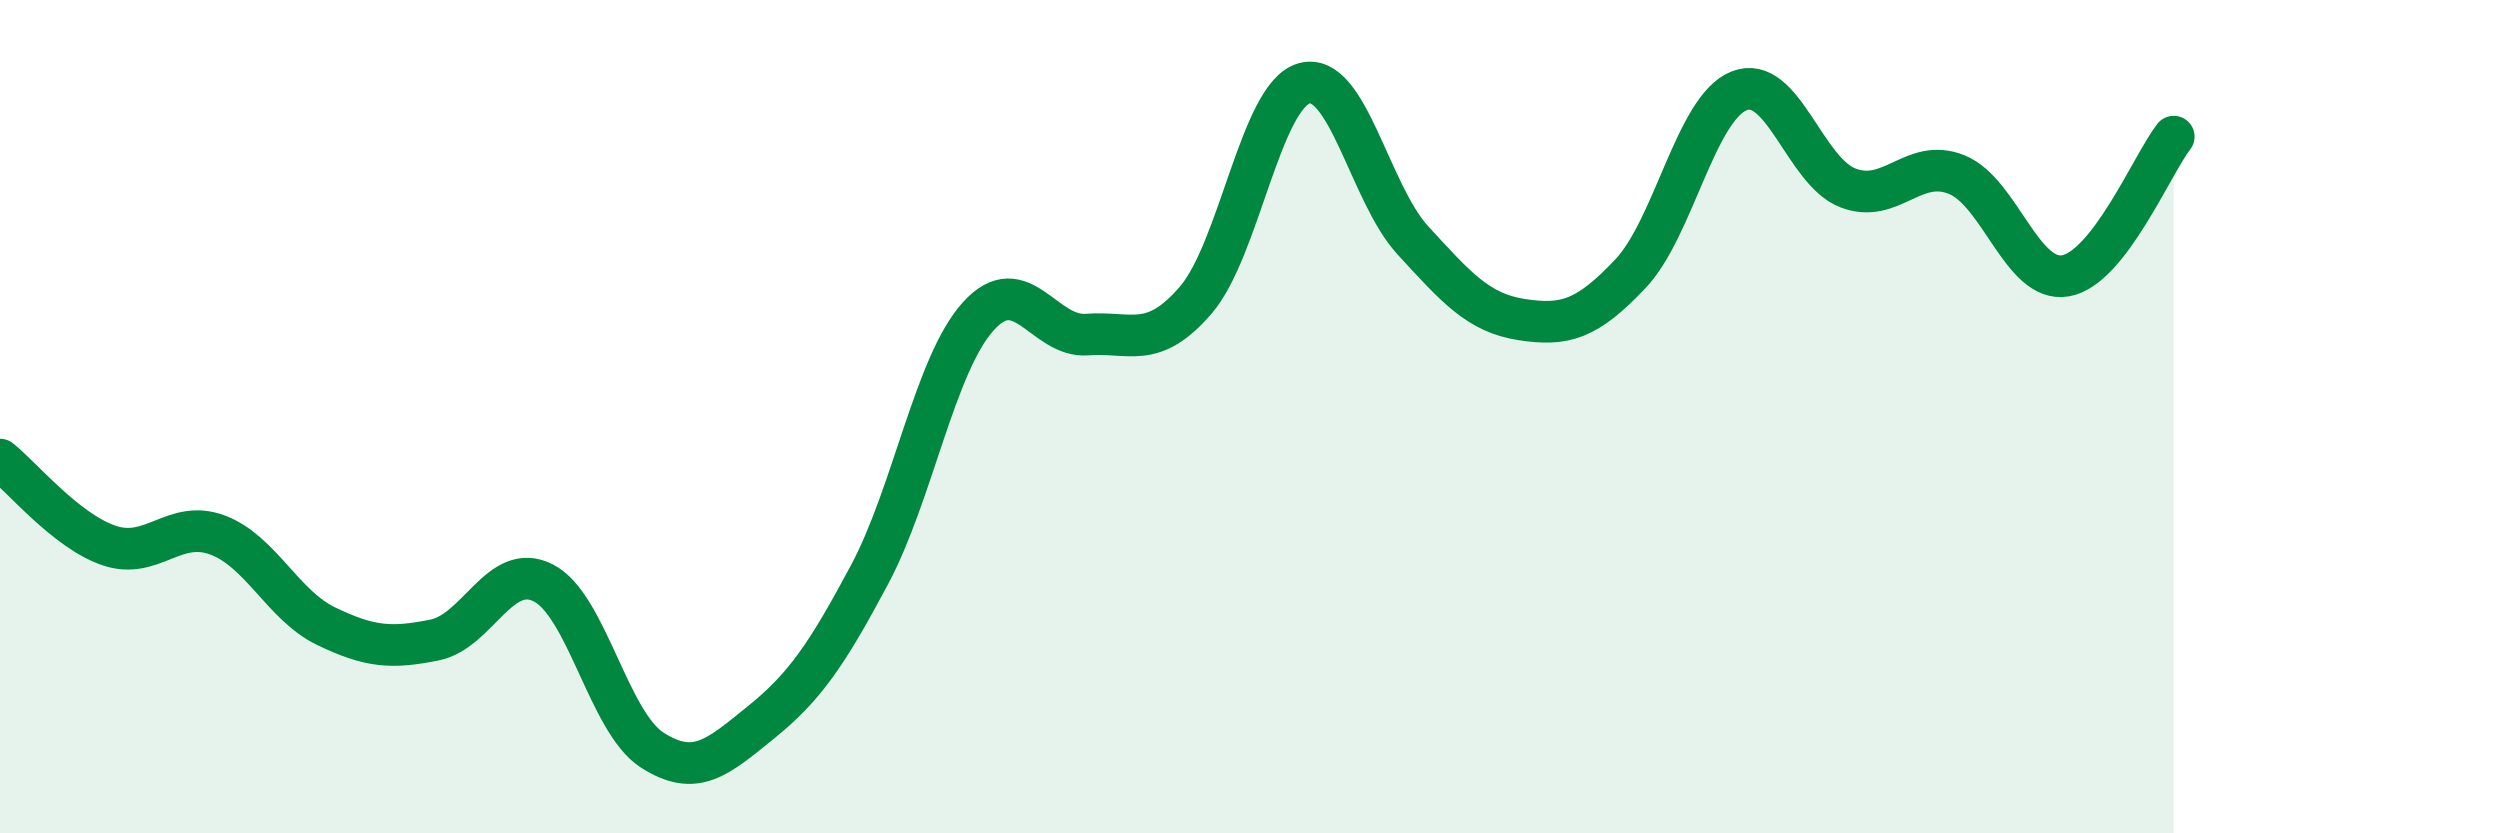
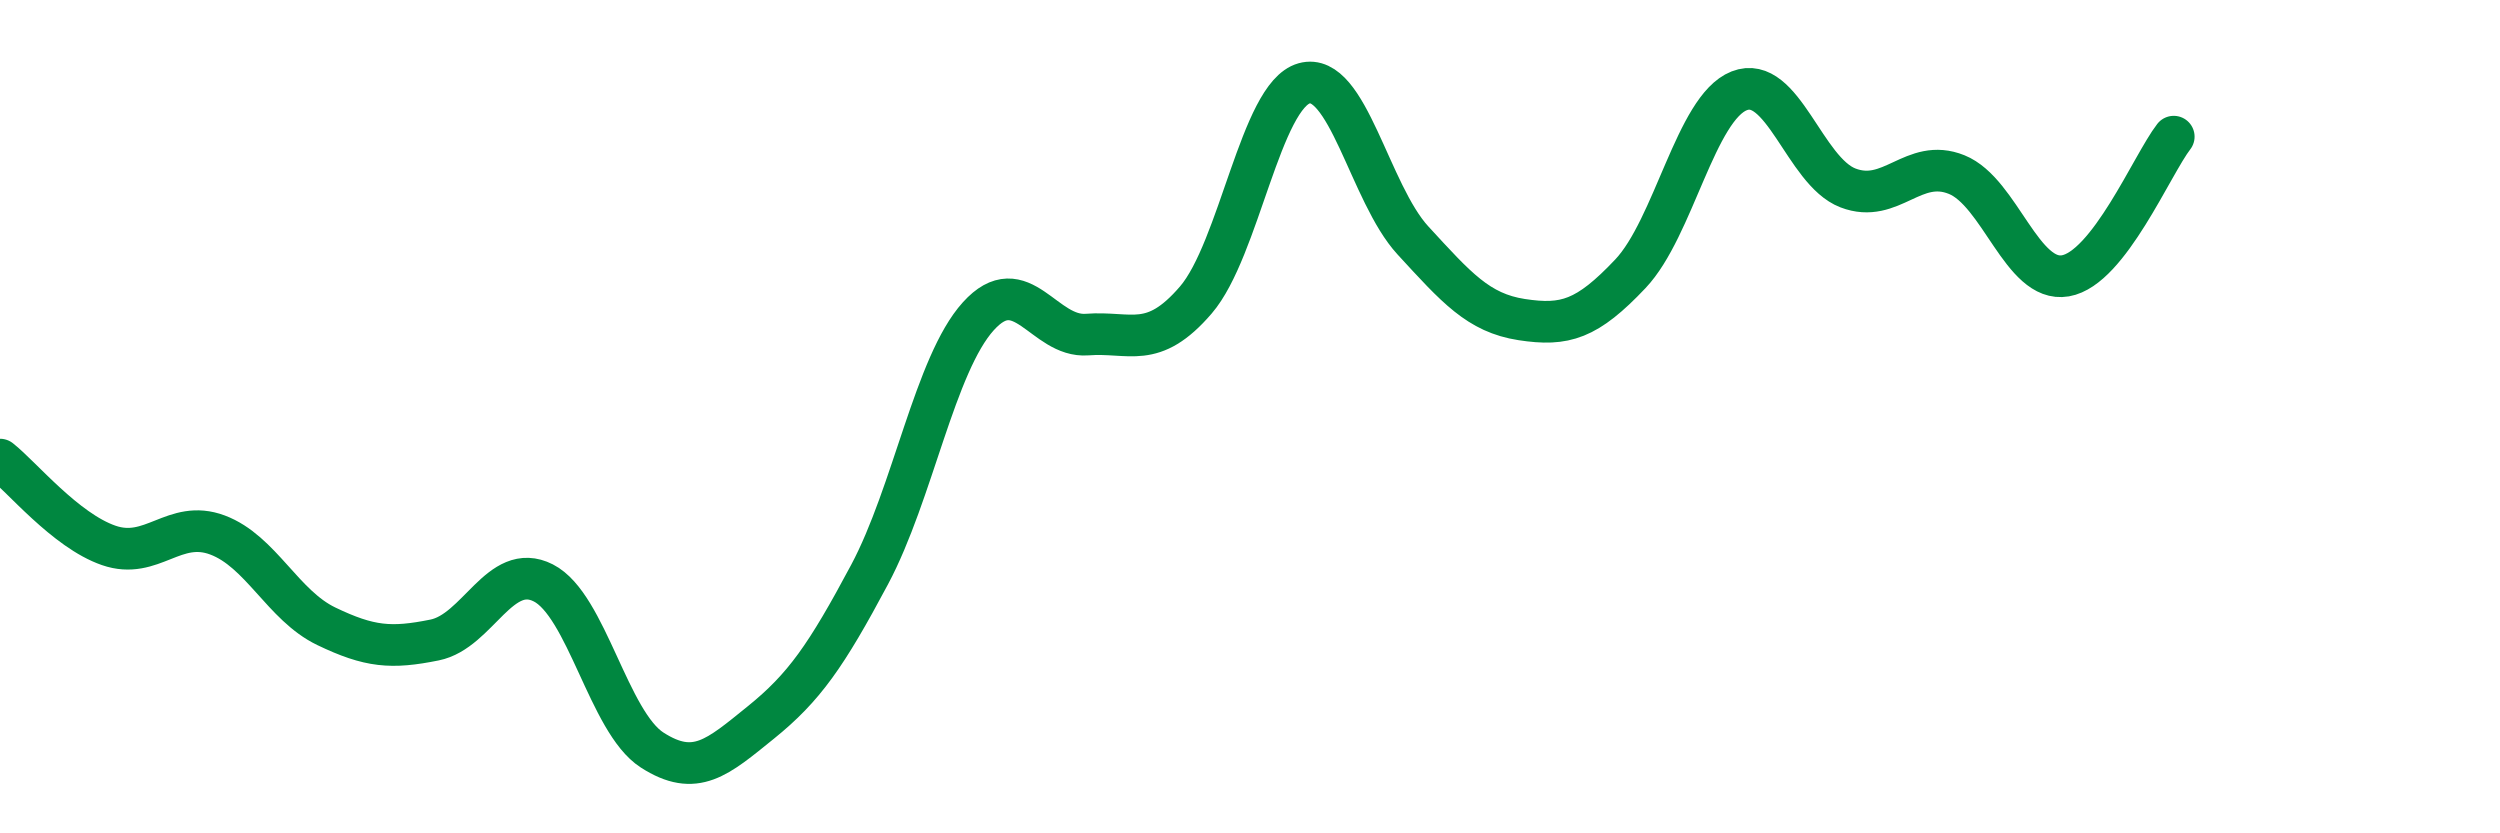
<svg xmlns="http://www.w3.org/2000/svg" width="60" height="20" viewBox="0 0 60 20">
-   <path d="M 0,11.03 C 0.52,11.44 1.57,12.73 2.61,13.09 C 3.65,13.45 4.18,12.45 5.22,12.84 C 6.26,13.23 6.79,14.53 7.83,15.03 C 8.87,15.53 9.39,15.57 10.43,15.36 C 11.47,15.15 12,13.46 13.04,13.99 C 14.08,14.52 14.61,17.33 15.65,18 C 16.69,18.67 17.22,18.18 18.26,17.34 C 19.3,16.5 19.83,15.74 20.87,13.79 C 21.91,11.84 22.44,8.74 23.48,7.59 C 24.52,6.44 25.05,8.11 26.09,8.03 C 27.13,7.95 27.66,8.41 28.7,7.2 C 29.74,5.99 30.26,2.29 31.3,2 C 32.34,1.71 32.87,4.64 33.91,5.77 C 34.95,6.9 35.48,7.51 36.52,7.67 C 37.56,7.83 38.09,7.67 39.13,6.57 C 40.17,5.47 40.7,2.59 41.74,2.18 C 42.78,1.77 43.31,4.11 44.35,4.51 C 45.39,4.91 45.92,3.77 46.96,4.19 C 48,4.61 48.53,6.8 49.57,6.62 C 50.61,6.44 51.65,3.95 52.17,3.28L52.17 20L0 20Z" fill="#008740" opacity="0.1" stroke-linecap="round" stroke-linejoin="round" />
  <path d="M 0,11.03 C 0.52,11.44 1.57,12.73 2.61,13.09 C 3.65,13.45 4.18,12.45 5.22,12.84 C 6.26,13.23 6.79,14.53 7.83,15.03 C 8.87,15.53 9.39,15.57 10.43,15.36 C 11.47,15.15 12,13.46 13.04,13.99 C 14.08,14.52 14.61,17.33 15.65,18 C 16.69,18.67 17.22,18.18 18.26,17.34 C 19.3,16.5 19.83,15.74 20.87,13.79 C 21.91,11.84 22.44,8.74 23.48,7.59 C 24.52,6.44 25.05,8.11 26.09,8.03 C 27.13,7.95 27.66,8.41 28.7,7.2 C 29.74,5.99 30.26,2.29 31.3,2 C 32.34,1.71 32.87,4.64 33.91,5.77 C 34.95,6.9 35.48,7.51 36.52,7.67 C 37.56,7.83 38.09,7.67 39.13,6.57 C 40.17,5.47 40.7,2.59 41.74,2.18 C 42.78,1.77 43.31,4.11 44.35,4.51 C 45.39,4.91 45.92,3.77 46.96,4.19 C 48,4.61 48.53,6.8 49.57,6.62 C 50.61,6.44 51.65,3.95 52.17,3.28" stroke="#008740" stroke-width="1" fill="none" stroke-linecap="round" stroke-linejoin="round" />
</svg>